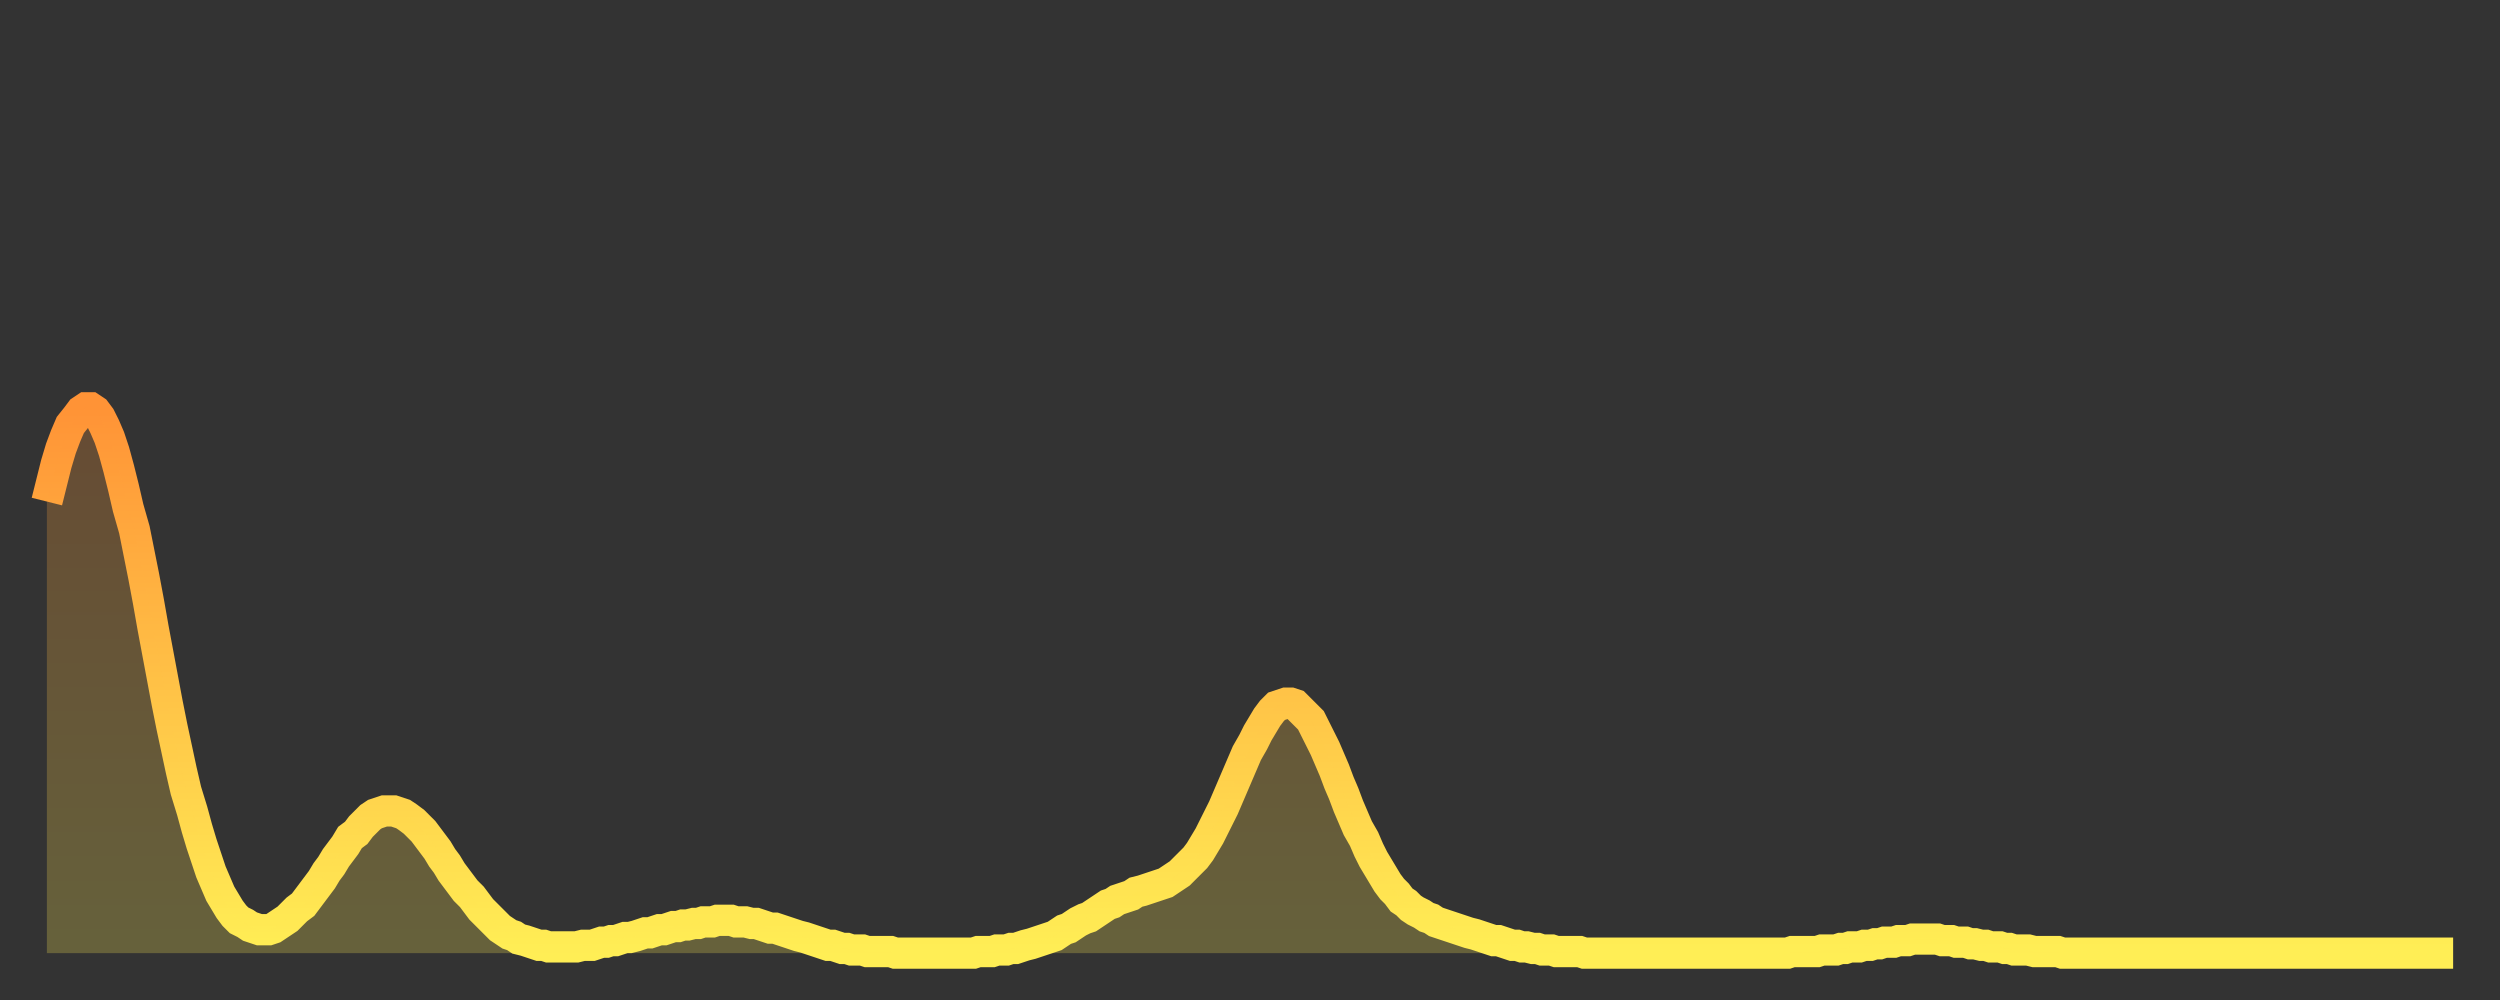
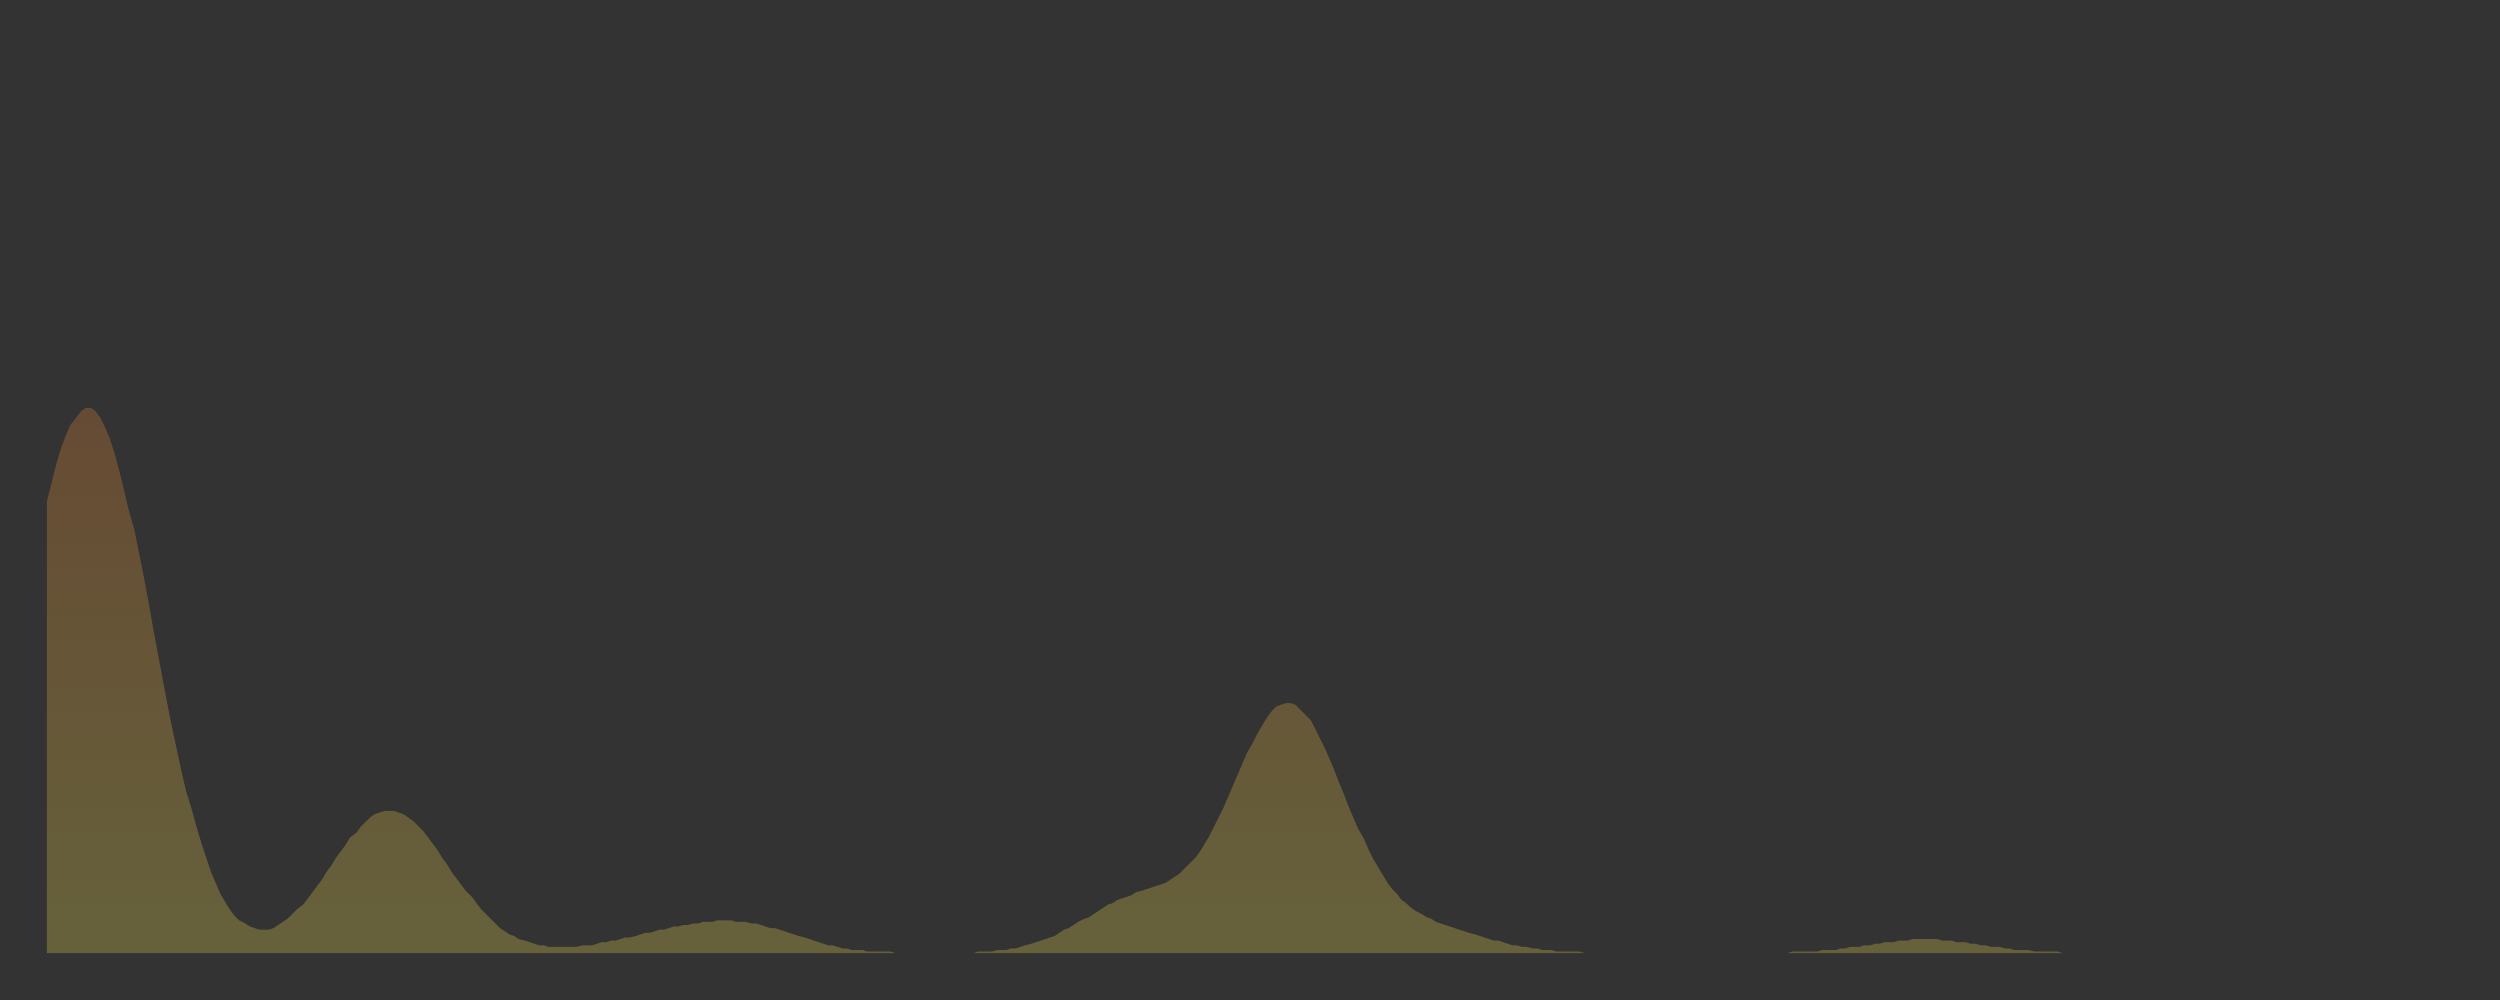
<svg xmlns="http://www.w3.org/2000/svg" baseProfile="full" height="64" version="1.1" width="160">
  <rect width="100%" height="100%" fill="#333333" stroke="none" />
  <defs>
    <linearGradient id="id1133094" x1="0" x2="0" y1="0" y2="1">
      <stop offset="0%" stop-color="#ff9336" />
      <stop offset="50%" stop-color="#ffc146" />
      <stop offset="100%" stop-color="#ffee55" />
    </linearGradient>
  </defs>
  <g transform="translate(3,3)">
    <g>
-       <path d="M 0.0 29.1 0.3 27.9 0.6 26.7 0.9 25.7 1.2 24.9 1.5 24.2 1.9 23.7 2.2 23.3 2.5 23.1 2.8 23.1 3.1 23.3 3.4 23.7 3.7 24.3 4.0 25.0 4.3 25.9 4.6 27.0 4.9 28.2 5.2 29.5 5.6 30.9 5.9 32.4 6.2 33.9 6.5 35.5 6.8 37.2 7.1 38.8 7.4 40.4 7.7 42.0 8.0 43.5 8.3 44.9 8.6 46.3 8.9 47.6 9.3 48.9 9.6 50.0 9.9 51.0 10.2 51.9 10.5 52.8 10.8 53.5 11.1 54.2 11.4 54.7 11.7 55.2 12.0 55.6 12.3 55.9 12.7 56.1 13.0 56.3 13.3 56.4 13.6 56.5 13.9 56.5 14.2 56.5 14.5 56.4 14.8 56.2 15.1 56.0 15.4 55.8 15.7 55.5 16.0 55.2 16.4 54.9 16.7 54.5 17.0 54.1 17.3 53.7 17.6 53.3 17.9 52.8 18.2 52.4 18.5 51.9 18.8 51.5 19.1 51.1 19.4 50.6 19.8 50.3 20.1 49.9 20.4 49.6 20.7 49.3 21.0 49.1 21.3 49.0 21.6 48.9 21.9 48.9 22.2 48.9 22.5 49.0 22.8 49.1 23.1 49.3 23.5 49.6 23.8 49.9 24.1 50.2 24.4 50.6 24.7 51.0 25.0 51.4 25.3 51.9 25.6 52.3 25.9 52.8 26.2 53.2 26.5 53.6 26.8 54.0 27.2 54.4 27.5 54.8 27.8 55.2 28.1 55.5 28.4 55.8 28.7 56.1 29.0 56.4 29.3 56.6 29.6 56.8 29.9 56.9 30.2 57.1 30.6 57.2 30.9 57.3 31.2 57.4 31.5 57.5 31.8 57.5 32.1 57.6 32.4 57.6 32.7 57.6 33.0 57.6 33.3 57.6 33.6 57.6 33.9 57.6 34.3 57.5 34.6 57.5 34.9 57.5 35.2 57.4 35.5 57.3 35.8 57.3 36.1 57.2 36.4 57.2 36.7 57.1 37.0 57.0 37.3 57.0 37.7 56.9 38.0 56.8 38.3 56.7 38.6 56.7 38.9 56.6 39.2 56.5 39.5 56.5 39.8 56.4 40.1 56.3 40.4 56.3 40.7 56.2 41.0 56.2 41.4 56.1 41.7 56.1 42.0 56.0 42.3 56.0 42.6 56.0 42.9 55.9 43.2 55.9 43.5 55.9 43.8 55.9 44.1 56.0 44.4 56.0 44.7 56.0 45.1 56.1 45.4 56.1 45.7 56.2 46.0 56.3 46.3 56.4 46.6 56.4 46.9 56.5 47.2 56.6 47.5 56.7 47.8 56.8 48.1 56.9 48.5 57.0 48.8 57.1 49.1 57.2 49.4 57.3 49.7 57.4 50.0 57.5 50.3 57.5 50.6 57.6 50.9 57.7 51.2 57.7 51.5 57.8 51.8 57.8 52.2 57.8 52.5 57.9 52.8 57.9 53.1 57.9 53.4 57.9 53.7 57.9 54.0 57.9 54.3 58.0 54.6 58.0 54.9 58.0 55.2 58.0 55.6 58.0 55.9 58.0 56.2 58.0 56.5 58.0 56.8 58.0 57.1 58.0 57.4 58.0 57.7 58.0 58.0 58.0 58.3 58.0 58.6 58.0 58.9 58.0 59.3 58.0 59.6 57.9 59.9 57.9 60.2 57.9 60.5 57.9 60.8 57.8 61.1 57.8 61.4 57.8 61.7 57.7 62.0 57.7 62.3 57.6 62.6 57.5 63.0 57.4 63.3 57.3 63.6 57.2 63.9 57.1 64.2 57.0 64.5 56.9 64.8 56.7 65.1 56.5 65.4 56.4 65.7 56.2 66.0 56.0 66.4 55.8 66.7 55.7 67.0 55.5 67.3 55.3 67.6 55.1 67.9 54.9 68.2 54.8 68.5 54.6 68.8 54.5 69.1 54.4 69.4 54.3 69.7 54.1 70.1 54.0 70.4 53.9 70.7 53.8 71.0 53.7 71.3 53.6 71.6 53.5 71.9 53.3 72.2 53.1 72.5 52.9 72.8 52.6 73.1 52.3 73.5 51.9 73.8 51.5 74.1 51.0 74.4 50.5 74.7 49.9 75.0 49.3 75.3 48.7 75.6 48.0 75.9 47.3 76.2 46.6 76.5 45.9 76.8 45.2 77.2 44.5 77.5 43.9 77.8 43.4 78.1 42.9 78.4 42.5 78.7 42.2 79.0 42.1 79.3 42.0 79.6 42.0 79.9 42.1 80.2 42.4 80.5 42.7 80.9 43.1 81.2 43.7 81.5 44.3 81.8 44.9 82.1 45.6 82.4 46.3 82.7 47.1 83.0 47.8 83.3 48.6 83.6 49.3 83.9 50.0 84.3 50.7 84.6 51.4 84.9 52.0 85.2 52.5 85.5 53.0 85.8 53.5 86.1 53.9 86.4 54.2 86.7 54.6 87.0 54.8 87.3 55.1 87.6 55.3 88.0 55.5 88.3 55.7 88.6 55.8 88.9 56.0 89.2 56.1 89.5 56.2 89.8 56.3 90.1 56.4 90.4 56.5 90.7 56.6 91.0 56.7 91.4 56.8 91.7 56.9 92.0 57.0 92.3 57.1 92.6 57.2 92.9 57.2 93.2 57.3 93.5 57.4 93.8 57.5 94.1 57.5 94.4 57.6 94.7 57.6 95.1 57.7 95.4 57.7 95.7 57.8 96.0 57.8 96.3 57.8 96.6 57.9 96.9 57.9 97.2 57.9 97.5 57.9 97.8 57.9 98.1 57.9 98.4 58.0 98.8 58.0 99.1 58.0 99.4 58.0 99.7 58.0 100.0 58.0 100.3 58.0 100.6 58.0 100.9 58.0 101.2 58.0 101.5 58.0 101.8 58.0 102.2 58.0 102.5 58.0 102.8 58.0 103.1 58.0 103.4 58.0 103.7 58.0 104.0 58.0 104.3 58.0 104.6 58.0 104.9 58.0 105.2 58.0 105.5 58.0 105.9 58.0 106.2 58.0 106.5 58.0 106.8 58.0 107.1 58.0 107.4 58.0 107.7 58.0 108.0 58.0 108.3 58.0 108.6 58.0 108.9 58.0 109.3 58.0 109.6 58.0 109.9 58.0 110.2 58.0 110.5 58.0 110.8 58.0 111.1 58.0 111.4 58.0 111.7 57.9 112.0 57.9 112.3 57.9 112.6 57.9 113.0 57.9 113.3 57.9 113.6 57.8 113.9 57.8 114.2 57.8 114.5 57.8 114.8 57.7 115.1 57.7 115.4 57.6 115.7 57.6 116.0 57.6 116.3 57.5 116.7 57.5 117.0 57.4 117.3 57.4 117.6 57.3 117.9 57.3 118.2 57.3 118.5 57.2 118.8 57.2 119.1 57.2 119.4 57.1 119.7 57.1 120.1 57.1 120.4 57.1 120.7 57.1 121.0 57.1 121.3 57.2 121.6 57.2 121.9 57.2 122.2 57.3 122.5 57.3 122.8 57.3 123.1 57.4 123.4 57.4 123.8 57.5 124.1 57.5 124.4 57.6 124.7 57.6 125.0 57.6 125.3 57.7 125.6 57.7 125.9 57.8 126.2 57.8 126.5 57.8 126.8 57.8 127.2 57.9 127.5 57.9 127.8 57.9 128.1 57.9 128.4 57.9 128.7 57.9 129.0 58.0 129.3 58.0 129.6 58.0 129.9 58.0 130.2 58.0 130.5 58.0 130.9 58.0 131.2 58.0 131.5 58.0 131.8 58.0 132.1 58.0 132.4 58.0 132.7 58.0 133.0 58.0 133.3 58.0 133.6 58.0 133.9 58.0 134.2 58.0 134.6 58.0 134.9 58.0 135.2 58.0 135.5 58.0 135.8 58.0 136.1 58.0 136.4 58.0 136.7 58.0 137.0 58.0 137.3 58.0 137.6 58.0 138.0 58.0 138.3 58.0 138.6 58.0 138.9 58.0 139.2 58.0 139.5 58.0 139.8 58.0 140.1 58.0 140.4 58.0 140.7 58.0 141.0 58.0 141.3 58.0 141.7 58.0 142.0 58.0 142.3 58.0 142.6 58.0 142.9 58.0 143.2 58.0 143.5 58.0 143.8 58.0 144.1 58.0 144.4 58.0 144.7 58.0 145.1 58.0 145.4 58.0 145.7 58.0 146.0 58.0 146.3 58.0 146.6 58.0 146.9 58.0 147.2 58.0 147.5 58.0 147.8 58.0 148.1 58.0 148.4 58.0 148.8 58.0 149.1 58.0 149.4 58.0 149.7 58.0 150.0 58.0 150.3 58.0 150.6 58.0 150.9 58.0 151.2 58.0 151.5 58.0 151.8 58.0 152.1 58.0 152.5 58.0 152.8 58.0 153.1 58.0 153.4 58.0 153.7 58.0 154.0 58.0" fill="none" id="graph-curve" opacity="1" stroke="url(#id1133094)" stroke-width="2" />
      <path d="M 0 58 L 0.0 29.1 0.3 27.9 0.6 26.7 0.9 25.7 1.2 24.9 1.5 24.2 1.9 23.7 2.2 23.3 2.5 23.1 2.8 23.1 3.1 23.3 3.4 23.7 3.7 24.3 4.0 25.0 4.3 25.9 4.6 27.0 4.9 28.2 5.2 29.5 5.6 30.9 5.9 32.4 6.2 33.9 6.5 35.5 6.8 37.2 7.1 38.8 7.4 40.4 7.7 42.0 8.0 43.5 8.3 44.9 8.6 46.3 8.9 47.6 9.3 48.9 9.6 50.0 9.9 51.0 10.2 51.9 10.5 52.8 10.8 53.5 11.1 54.2 11.4 54.7 11.7 55.2 12.0 55.6 12.3 55.9 12.7 56.1 13.0 56.3 13.3 56.4 13.6 56.5 13.9 56.5 14.2 56.5 14.5 56.4 14.8 56.2 15.1 56.0 15.4 55.8 15.7 55.5 16.0 55.2 16.4 54.9 16.7 54.5 17.0 54.1 17.3 53.7 17.6 53.3 17.9 52.8 18.2 52.4 18.5 51.9 18.8 51.5 19.1 51.1 19.4 50.6 19.8 50.3 20.1 49.9 20.4 49.6 20.7 49.3 21.0 49.1 21.3 49.0 21.6 48.9 21.9 48.9 22.2 48.9 22.5 49.0 22.8 49.1 23.1 49.3 23.5 49.6 23.8 49.9 24.1 50.2 24.4 50.6 24.7 51.0 25.0 51.4 25.3 51.9 25.6 52.3 25.9 52.8 26.2 53.2 26.5 53.6 26.8 54.0 27.2 54.4 27.5 54.8 27.8 55.2 28.1 55.5 28.4 55.8 28.7 56.1 29.0 56.4 29.3 56.6 29.6 56.8 29.9 56.9 30.2 57.1 30.6 57.2 30.9 57.3 31.2 57.4 31.5 57.5 31.8 57.5 32.1 57.6 32.4 57.6 32.7 57.6 33.0 57.6 33.3 57.6 33.6 57.6 33.9 57.6 34.3 57.5 34.6 57.5 34.9 57.5 35.2 57.4 35.5 57.3 35.8 57.3 36.1 57.2 36.4 57.2 36.7 57.1 37.0 57.0 37.3 57.0 37.7 56.9 38.0 56.8 38.3 56.7 38.6 56.7 38.9 56.6 39.2 56.5 39.5 56.5 39.8 56.4 40.1 56.3 40.4 56.3 40.7 56.2 41.0 56.2 41.4 56.1 41.7 56.1 42.0 56.0 42.3 56.0 42.6 56.0 42.9 55.9 43.2 55.9 43.5 55.9 43.8 55.9 44.1 56.0 44.4 56.0 44.7 56.0 45.1 56.1 45.4 56.1 45.7 56.2 46.0 56.3 46.3 56.4 46.6 56.4 46.9 56.5 47.2 56.6 47.5 56.7 47.8 56.8 48.1 56.9 48.5 57.0 48.8 57.1 49.1 57.2 49.4 57.3 49.7 57.4 50.0 57.5 50.3 57.5 50.6 57.6 50.9 57.7 51.2 57.7 51.5 57.8 51.8 57.8 52.2 57.8 52.5 57.9 52.8 57.9 53.1 57.9 53.4 57.9 53.7 57.9 54.0 57.9 54.3 58.0 54.6 58.0 54.9 58.0 55.2 58.0 55.6 58.0 55.9 58.0 56.2 58.0 56.5 58.0 56.8 58.0 57.1 58.0 57.4 58.0 57.7 58.0 58.0 58.0 58.3 58.0 58.6 58.0 58.9 58.0 59.3 58.0 59.6 57.9 59.9 57.9 60.2 57.9 60.5 57.9 60.8 57.8 61.1 57.8 61.4 57.8 61.7 57.7 62.0 57.7 62.3 57.6 62.6 57.5 63.0 57.4 63.3 57.3 63.6 57.2 63.9 57.1 64.2 57.0 64.5 56.9 64.8 56.7 65.1 56.5 65.4 56.4 65.7 56.2 66.0 56.0 66.4 55.8 66.7 55.7 67.0 55.5 67.3 55.3 67.6 55.1 67.9 54.9 68.2 54.8 68.5 54.6 68.8 54.5 69.1 54.4 69.4 54.3 69.7 54.1 70.1 54.0 70.4 53.9 70.7 53.8 71.0 53.7 71.3 53.6 71.6 53.5 71.9 53.3 72.2 53.1 72.5 52.9 72.8 52.6 73.1 52.3 73.5 51.9 73.8 51.5 74.1 51.0 74.4 50.5 74.7 49.9 75.0 49.3 75.3 48.7 75.6 48.0 75.9 47.3 76.2 46.6 76.5 45.9 76.8 45.2 77.2 44.5 77.5 43.9 77.8 43.4 78.1 42.9 78.4 42.5 78.7 42.2 79.0 42.1 79.3 42.0 79.6 42.0 79.9 42.1 80.2 42.4 80.5 42.7 80.9 43.1 81.2 43.7 81.5 44.3 81.8 44.9 82.1 45.6 82.4 46.3 82.7 47.1 83.0 47.8 83.3 48.6 83.6 49.3 83.9 50.0 84.3 50.7 84.6 51.4 84.9 52.0 85.2 52.5 85.5 53.0 85.8 53.5 86.1 53.9 86.4 54.2 86.7 54.6 87.0 54.8 87.3 55.1 87.6 55.3 88.0 55.5 88.3 55.7 88.6 55.8 88.9 56.0 89.2 56.1 89.5 56.2 89.8 56.3 90.1 56.4 90.4 56.5 90.7 56.6 91.0 56.7 91.4 56.8 91.7 56.9 92.0 57.0 92.3 57.1 92.6 57.2 92.9 57.2 93.2 57.3 93.5 57.4 93.8 57.5 94.1 57.5 94.4 57.6 94.7 57.6 95.1 57.7 95.4 57.7 95.7 57.8 96.0 57.8 96.3 57.8 96.6 57.9 96.9 57.9 97.2 57.9 97.5 57.9 97.8 57.9 98.1 57.9 98.4 58.0 98.8 58.0 99.1 58.0 99.4 58.0 99.7 58.0 100.0 58.0 100.3 58.0 100.6 58.0 100.9 58.0 101.2 58.0 101.5 58.0 101.8 58.0 102.2 58.0 102.5 58.0 102.8 58.0 103.1 58.0 103.4 58.0 103.7 58.0 104.0 58.0 104.3 58.0 104.6 58.0 104.9 58.0 105.2 58.0 105.5 58.0 105.9 58.0 106.2 58.0 106.5 58.0 106.8 58.0 107.1 58.0 107.4 58.0 107.7 58.0 108.0 58.0 108.3 58.0 108.6 58.0 108.9 58.0 109.3 58.0 109.6 58.0 109.9 58.0 110.2 58.0 110.5 58.0 110.8 58.0 111.1 58.0 111.4 58.0 111.7 57.9 112.0 57.9 112.3 57.9 112.6 57.9 113.0 57.9 113.3 57.9 113.6 57.8 113.9 57.8 114.2 57.8 114.5 57.8 114.8 57.7 115.1 57.7 115.4 57.6 115.7 57.6 116.0 57.6 116.3 57.5 116.7 57.5 117.0 57.4 117.3 57.4 117.6 57.3 117.9 57.3 118.2 57.3 118.5 57.2 118.8 57.2 119.1 57.2 119.4 57.1 119.7 57.1 120.1 57.1 120.4 57.1 120.7 57.1 121.0 57.1 121.3 57.2 121.6 57.2 121.9 57.2 122.2 57.3 122.5 57.3 122.8 57.3 123.1 57.4 123.4 57.4 123.8 57.5 124.1 57.5 124.4 57.6 124.7 57.6 125.0 57.6 125.3 57.7 125.6 57.7 125.9 57.8 126.2 57.8 126.5 57.8 126.8 57.8 127.2 57.9 127.5 57.9 127.8 57.9 128.1 57.9 128.4 57.9 128.7 57.9 129.0 58.0 129.3 58.0 129.6 58.0 129.9 58.0 130.2 58.0 130.5 58.0 130.9 58.0 131.2 58.0 131.5 58.0 131.8 58.0 132.1 58.0 132.4 58.0 132.7 58.0 133.0 58.0 133.3 58.0 133.6 58.0 133.9 58.0 134.2 58.0 134.6 58.0 134.9 58.0 135.2 58.0 135.5 58.0 135.8 58.0 136.1 58.0 136.4 58.0 136.7 58.0 137.0 58.0 137.3 58.0 137.6 58.0 138.0 58.0 138.3 58.0 138.6 58.0 138.9 58.0 139.2 58.0 139.5 58.0 139.8 58.0 140.1 58.0 140.4 58.0 140.7 58.0 141.0 58.0 141.3 58.0 141.7 58.0 142.0 58.0 142.3 58.0 142.6 58.0 142.9 58.0 143.2 58.0 143.5 58.0 143.8 58.0 144.1 58.0 144.4 58.0 144.7 58.0 145.1 58.0 145.4 58.0 145.7 58.0 146.0 58.0 146.3 58.0 146.6 58.0 146.9 58.0 147.2 58.0 147.5 58.0 147.8 58.0 148.1 58.0 148.4 58.0 148.8 58.0 149.1 58.0 149.4 58.0 149.7 58.0 150.0 58.0 150.3 58.0 150.6 58.0 150.9 58.0 151.2 58.0 151.5 58.0 151.8 58.0 152.1 58.0 152.5 58.0 152.8 58.0 153.1 58.0 153.4 58.0 153.7 58.0 154.0 58.0 154 58" fill="url(#id1133094)" fill-opacity=".25" id="graph-shadow" />
    </g>
  </g>
</svg>